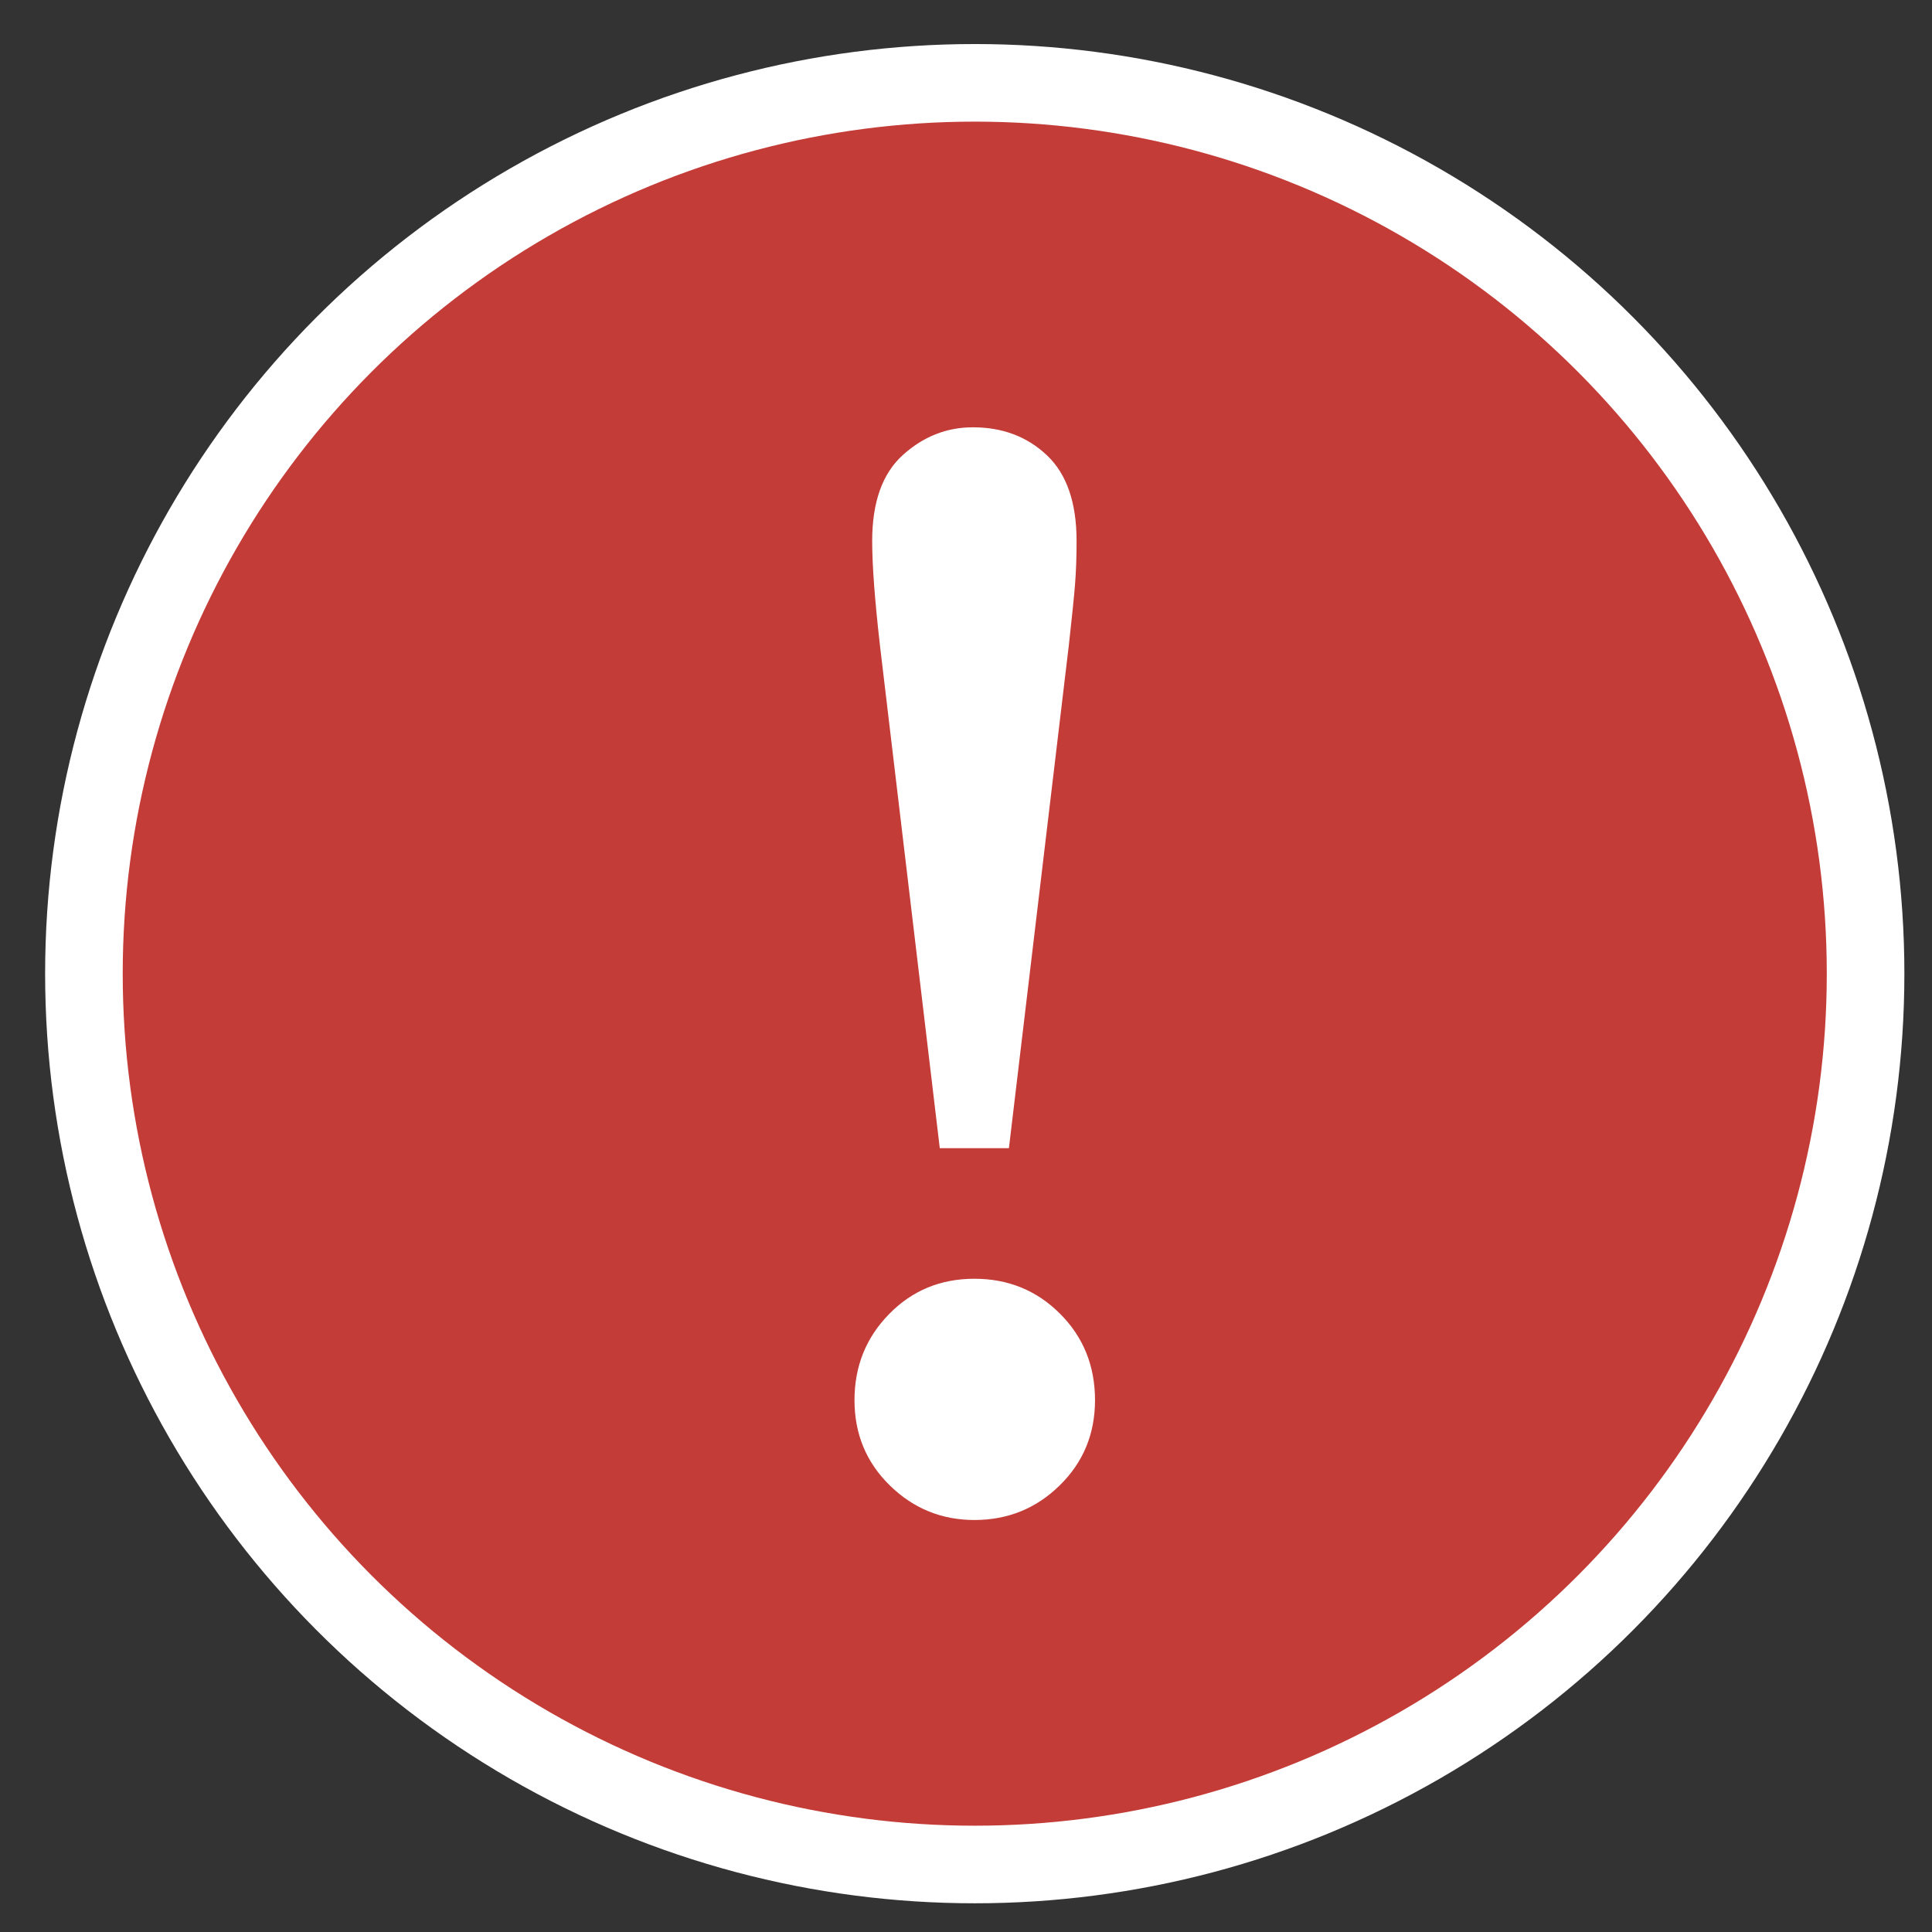
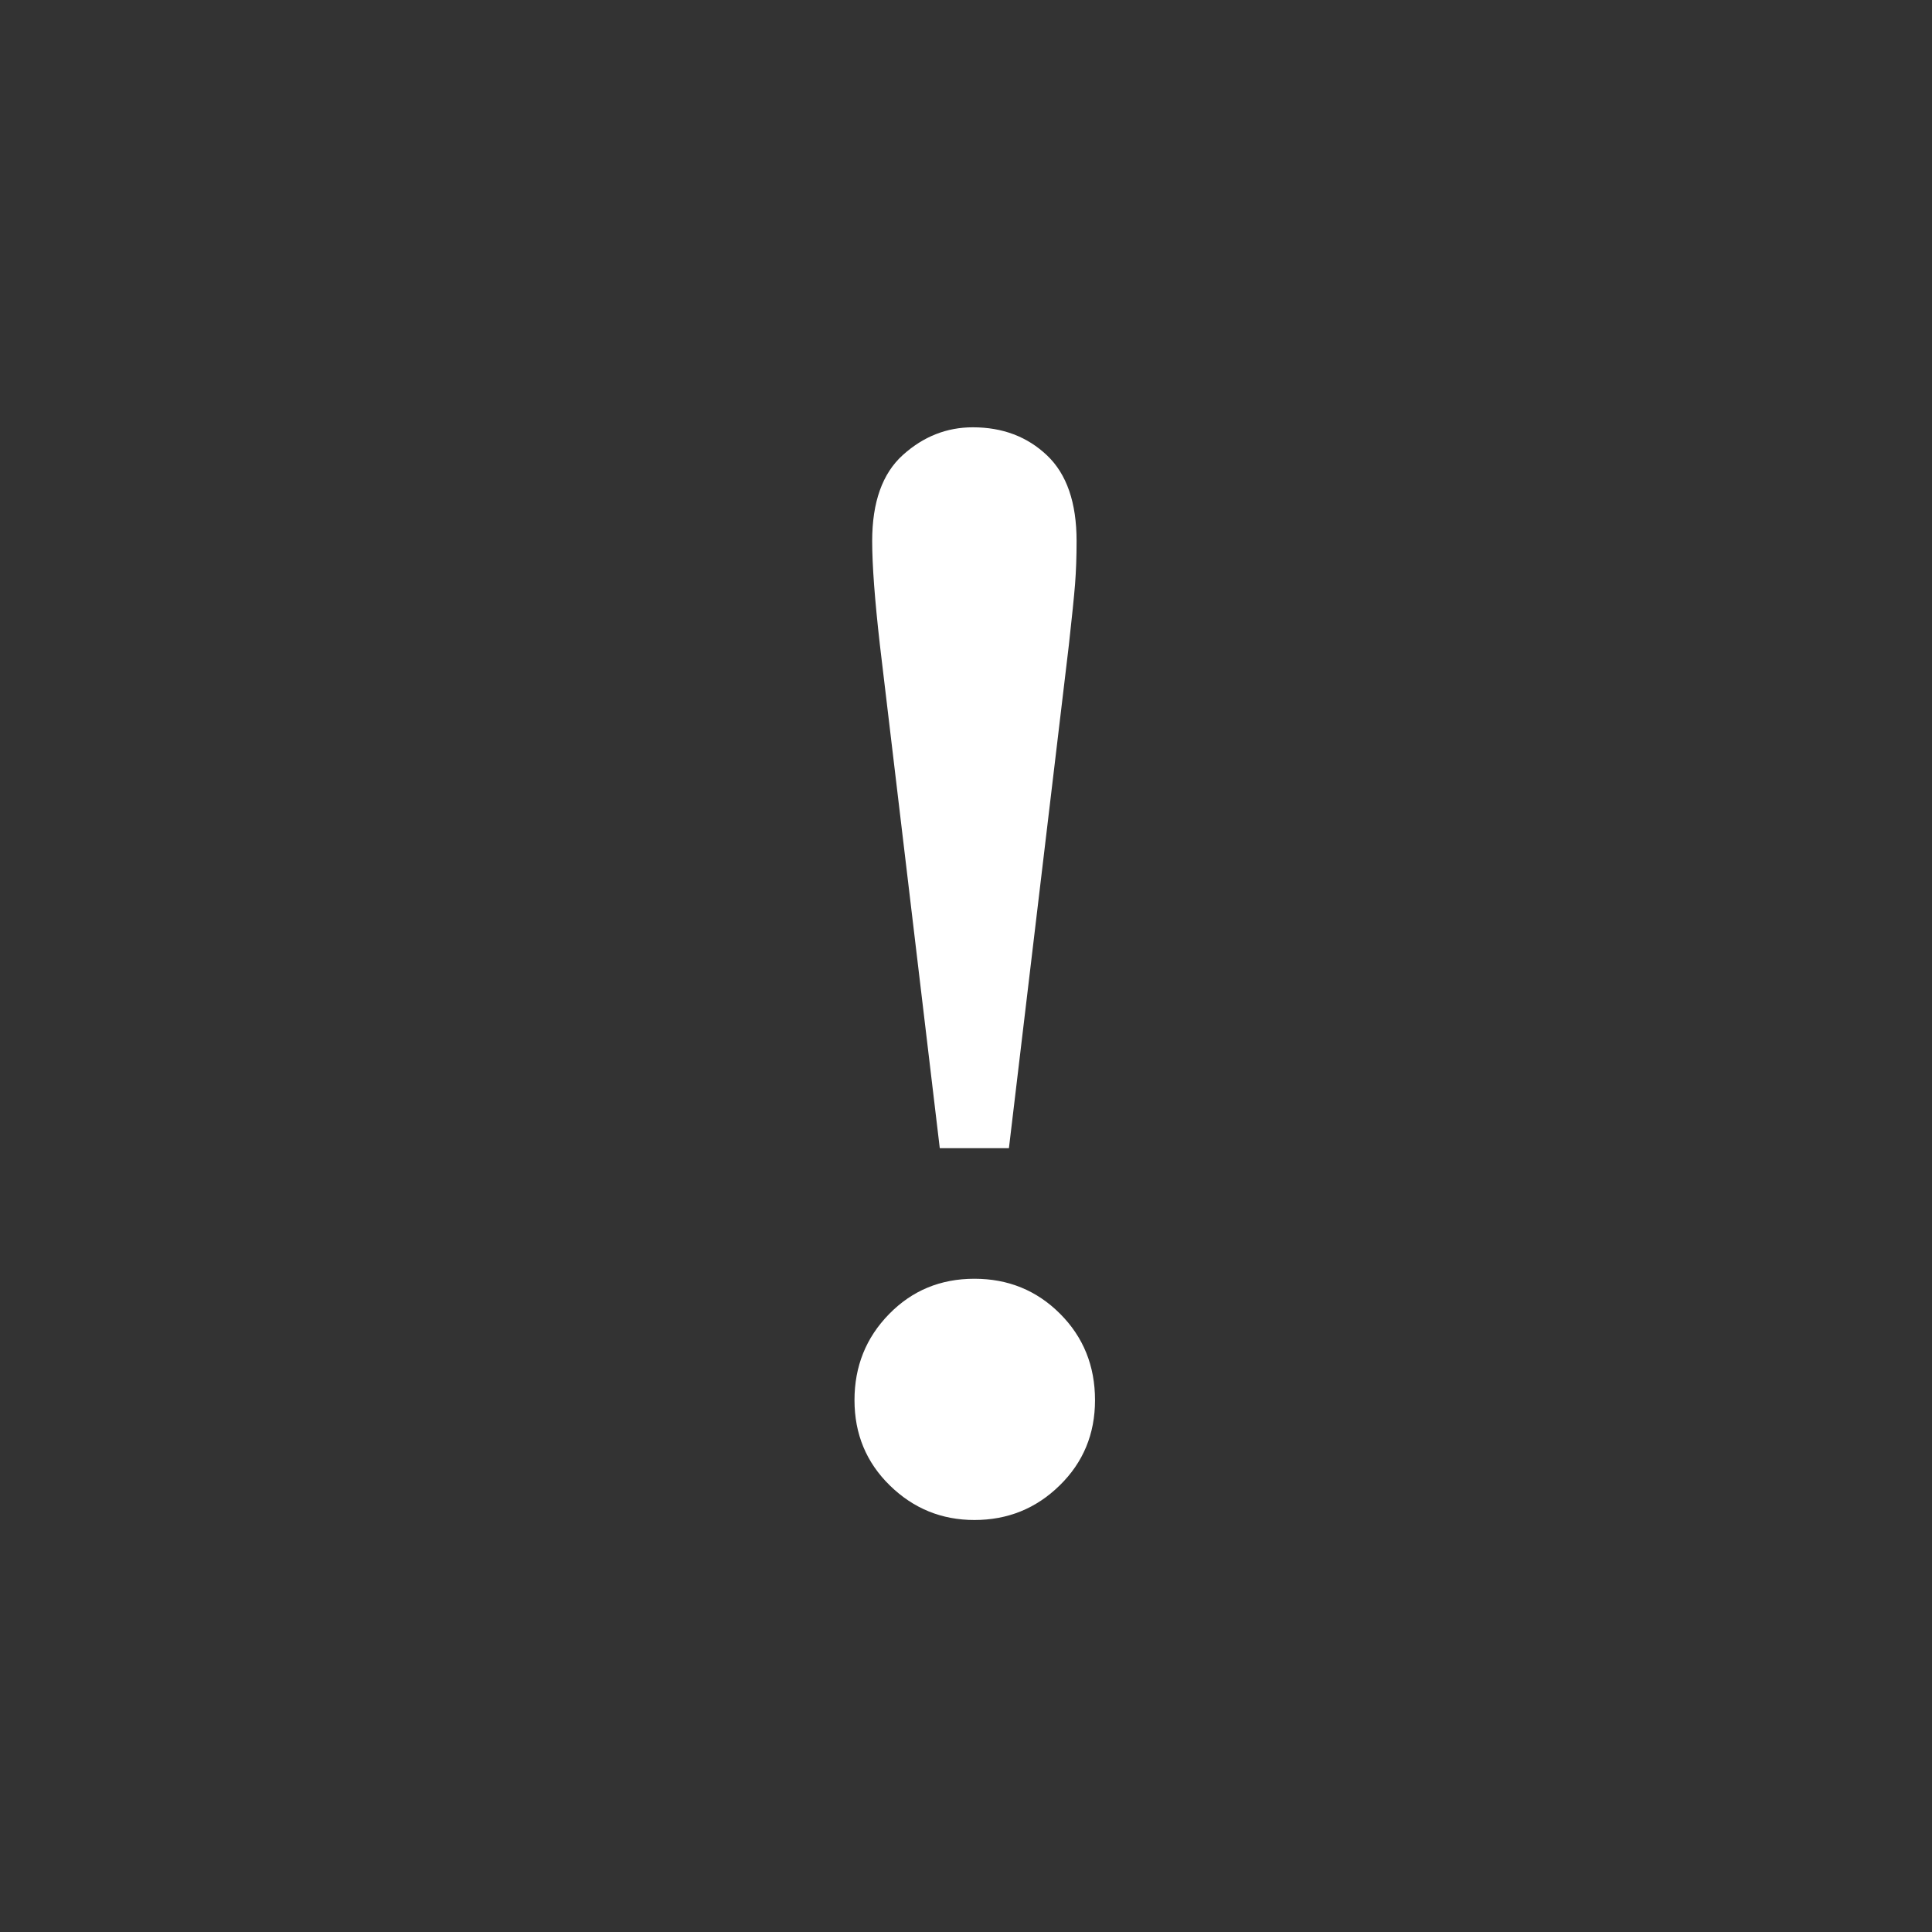
<svg xmlns="http://www.w3.org/2000/svg" version="1.1" id="Layer_1" x="0px" y="0px" width="62.25px" height="62.25px" viewBox="-1 -1.25 62.25 62.25" enable-background="new -1 -1.25 62.25 62.25" xml:space="preserve">
  <rect x="-1" y="-1.25" width="62.25" height="62.25" fill="#333333" stroke="none" />
-   <circle fill="#C33C37" stroke="#FFFFFF" stroke-width="2.5" stroke-miterlimit="10" cx="30.407" cy="30.122" r="28.703" />
  <g>
    <path fill="#FFFFFF" d="M34.282,43.864c0,1.09-0.38,2.006-1.14,2.748c-0.759,0.744-1.674,1.113-2.746,1.113   c-1.058,0-1.966-0.371-2.725-1.113s-1.139-1.658-1.139-2.748s0.371-2.014,1.114-2.773c0.742-0.76,1.658-1.139,2.749-1.139   c1.088,0,2.008,0.375,2.76,1.127C33.906,41.829,34.282,42.759,34.282,43.864z M33.688,16.183c0,0.512-0.017,0.974-0.049,1.387   c-0.033,0.413-0.1,1.064-0.199,1.956l-1.932,16.218h-2.228L27.35,19.525c-0.165-1.453-0.248-2.567-0.248-3.343   c0-1.255,0.33-2.178,0.99-2.773c0.66-0.594,1.411-0.891,2.254-0.891c0.957,0,1.753,0.301,2.389,0.904   C33.371,14.025,33.688,14.945,33.688,16.183z" />
  </g>
</svg>